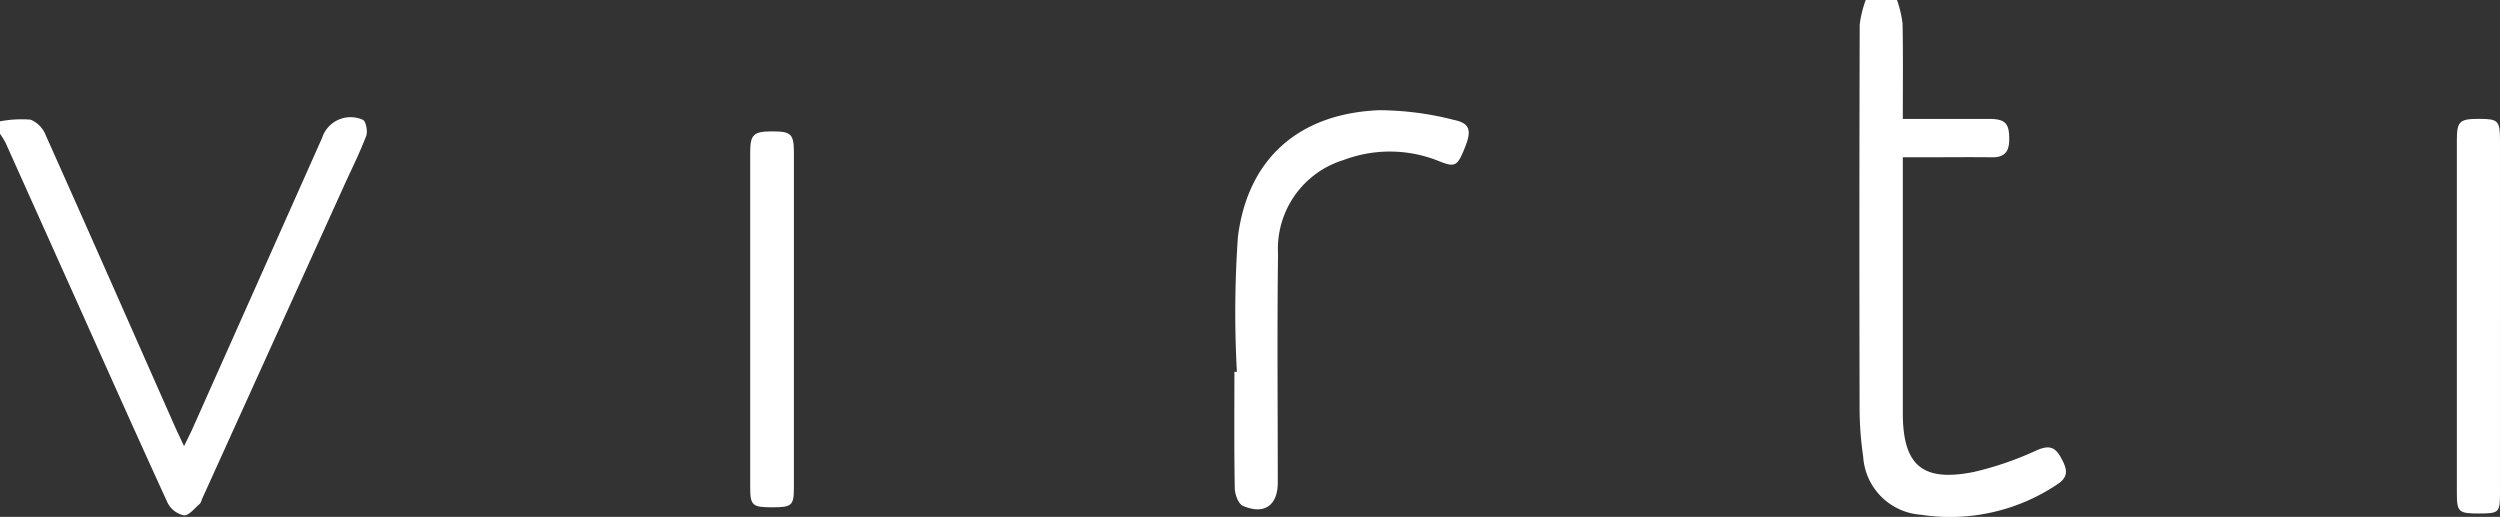
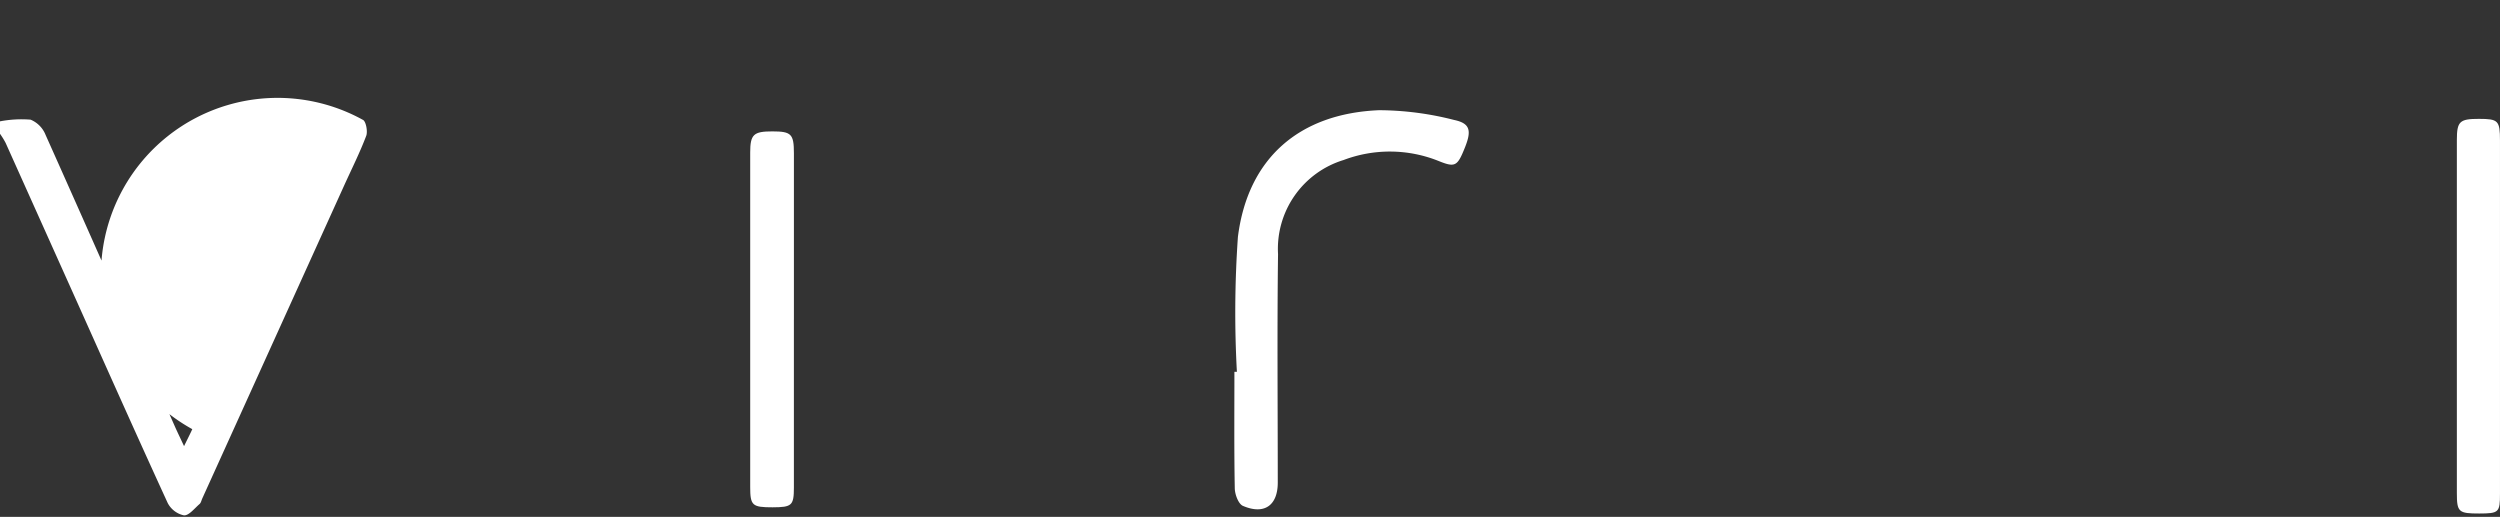
<svg xmlns="http://www.w3.org/2000/svg" width="148.814" height="30.766" viewBox="0 0 148.814 30.766">
  <rect x="0" y="0" width="148.814" height="30.766" fill="#333333" stroke="none" />
  <defs>
    <clipPath id="clip-path">
      <rect id="Rectangle_3109" data-name="Rectangle 3109" width="148.814" height="30.766" fill="#fff" />
    </clipPath>
  </defs>
  <g id="Group_3168" data-name="Group 3168" transform="translate(0 0)">
    <g id="Mask_Group_3167" data-name="Mask Group 3167" transform="translate(0 0)" clip-path="url(#clip-path)">
-       <path id="Path_28357" data-name="Path 28357" d="M265.817,0a6.66,6.66,0,0,1,.33,1.4c.039,1.845.016,3.692.016,5.678,1.748,0,3.437,0,5.127,0,1,0,1.224.278,1.206,1.285-.013.694-.315,1.01-1.021,1-1.394-.017-2.787,0-4.182,0h-1.13v1.068q0,7.077,0,14.155c0,3.11,1.155,4.12,4.223,3.508a19.193,19.193,0,0,0,3.754-1.293c.7-.3,1.075-.221,1.429.427.325.595.546,1.1-.18,1.583a11.452,11.452,0,0,1-8.148,1.829,3.7,3.7,0,0,1-3.437-3.463,20.292,20.292,0,0,1-.214-3.038q-.025-11.333.007-22.667A6.413,6.413,0,0,1,263.956,0Z" transform="translate(-152.897 0)" fill="#fff" />
-       <path id="Path_28358" data-name="Path 28358" d="M0,16.852a6.823,6.823,0,0,1,1.822-.1,1.635,1.635,0,0,1,.891.907C5.3,23.436,7.847,29.224,10.407,35.008c.147.333.308.661.549,1.177.212-.437.36-.719.49-1.01q3.864-8.664,7.724-17.33A1.782,1.782,0,0,1,21.6,16.762c.179.075.3.684.2.952-.382,1.007-.869,1.975-1.315,2.959L12.041,39.3c-.051.113-.076.257-.161.33-.3.257-.64.7-.932.676a1.422,1.422,0,0,1-.966-.736c-1.791-3.9-3.534-7.815-5.289-11.728Q2.514,22.988.334,18.134A4.7,4.7,0,0,0,0,17.593v-.741" transform="translate(0 -9.629)" fill="#fff" />
+       <path id="Path_28358" data-name="Path 28358" d="M0,16.852a6.823,6.823,0,0,1,1.822-.1,1.635,1.635,0,0,1,.891.907C5.3,23.436,7.847,29.224,10.407,35.008c.147.333.308.661.549,1.177.212-.437.36-.719.49-1.01A1.782,1.782,0,0,1,21.6,16.762c.179.075.3.684.2.952-.382,1.007-.869,1.975-1.315,2.959L12.041,39.3c-.051.113-.076.257-.161.33-.3.257-.64.7-.932.676a1.422,1.422,0,0,1-.966-.736c-1.791-3.9-3.534-7.815-5.289-11.728Q2.514,22.988.334,18.134A4.7,4.7,0,0,0,0,17.593v-.741" transform="translate(0 -9.629)" fill="#fff" />
      <path id="Path_28359" data-name="Path 28359" d="M175.124,31.188a64.848,64.848,0,0,1,.06-8.033c.59-4.689,3.656-7.347,8.406-7.543a18.185,18.185,0,0,1,4.469.582c.951.2,1.038.635.646,1.62-.458,1.148-.582,1.223-1.6.811a7.78,7.78,0,0,0-5.632-.047,5.527,5.527,0,0,0-3.9,5.6c-.058,4.533-.016,9.068-.016,13.6,0,1.36-.8,1.933-2.074,1.387-.269-.115-.478-.68-.485-1.042-.043-2.313-.022-4.626-.022-6.94h.147" transform="translate(-101.497 -9.052)" fill="#fff" />
      <path id="Path_28360" data-name="Path 28360" d="M350.833,28.606q0,5.278,0,10.556c0,1.119-.066,1.176-1.238,1.179-1.224,0-1.329-.084-1.329-1.212q-.005-10.509,0-21.019c0-1.114.165-1.261,1.315-1.26s1.251.1,1.252,1.293q0,5.232,0,10.463" transform="translate(-202.02 -9.774)" fill="#fff" />
      <path id="Path_28361" data-name="Path 28361" d="M108.938,29.815q0,5,0,10c0,1.075-.121,1.175-1.269,1.179-1.209,0-1.332-.1-1.332-1.212q-.006-9.951,0-19.9c0-1.088.2-1.266,1.325-1.265s1.276.158,1.277,1.3q.006,4.952,0,9.9" transform="translate(-61.681 -10.796)" fill="#fff" />
    </g>
  </g>
</svg>